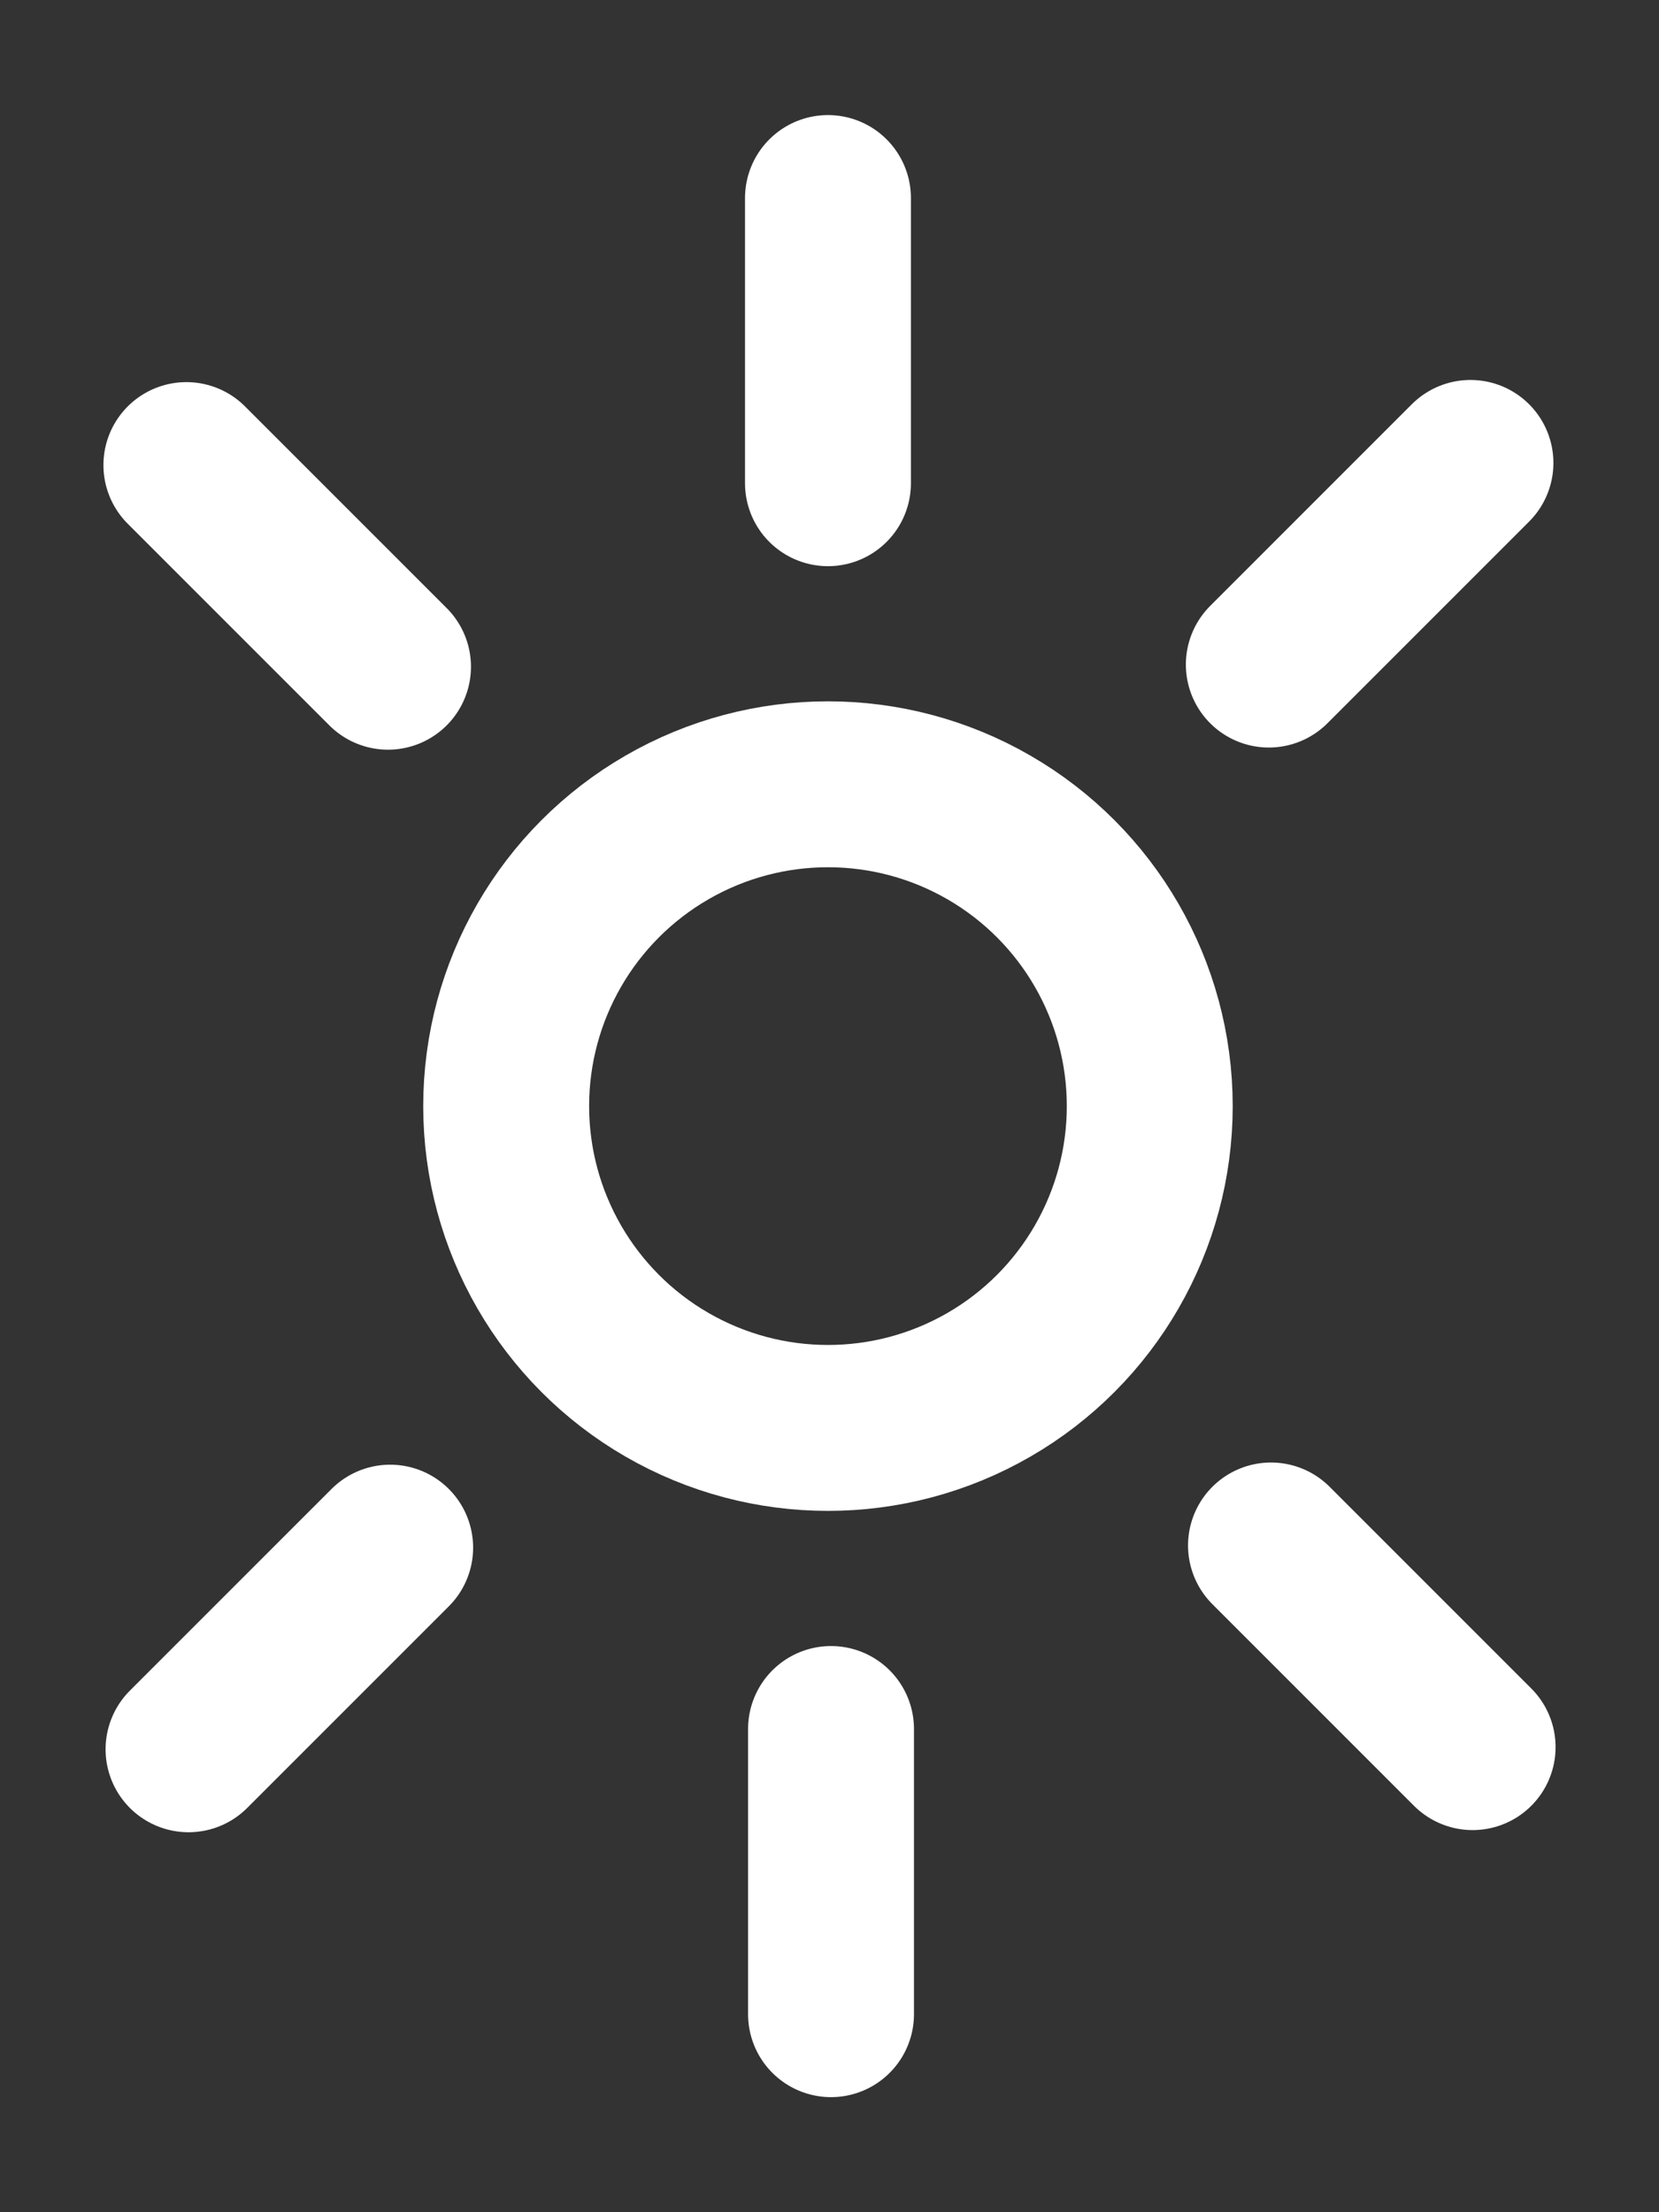
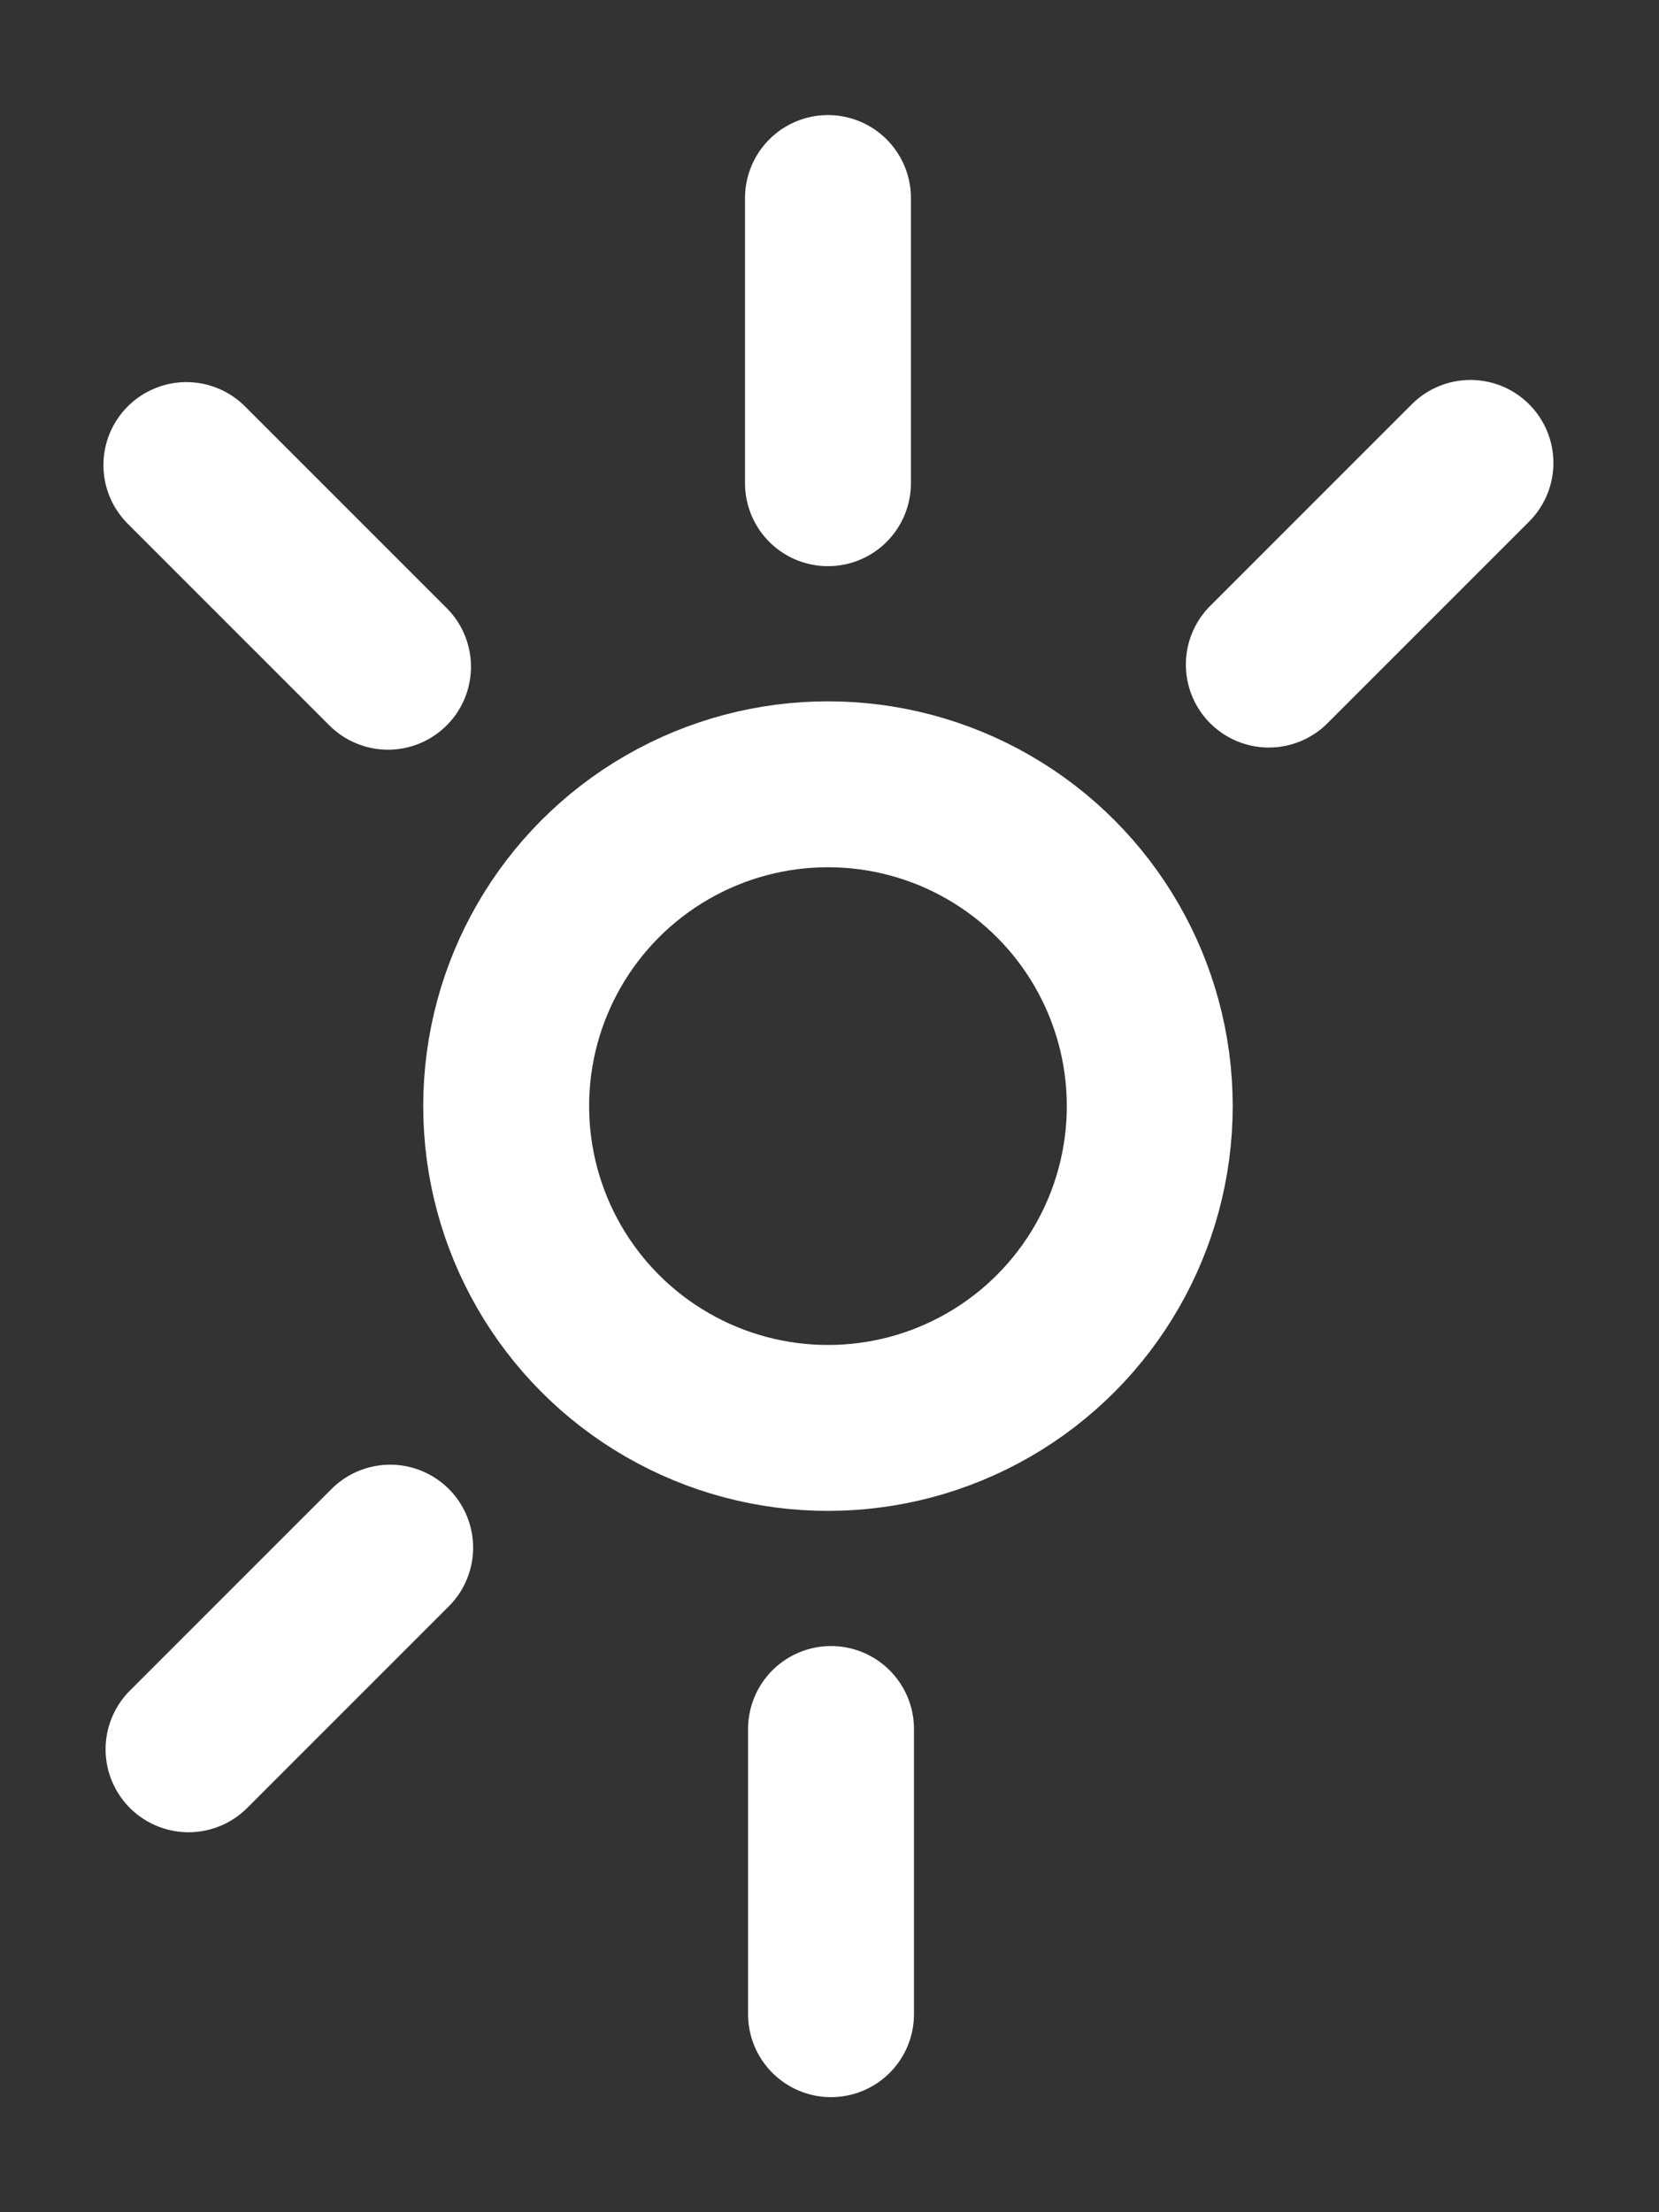
<svg xmlns="http://www.w3.org/2000/svg" xmlns:ns1="http://www.inkscape.org/namespaces/inkscape" xmlns:ns2="http://sodipodi.sourceforge.net/DTD/sodipodi-0.dtd" width="120mm" height="160mm" viewBox="0 0 120 160" version="1.1" id="svg1" ns1:version="1.4 (e7c3feb1, 2024-10-09)" ns2:docname="StarBlackSM.svg">
  <rect x="0" y="0" width="120" height="160" fill="#333333" stroke="none" />
  <ns2:namedview id="namedview1" pagecolor="#000000" bordercolor="#000000" borderopacity="0.25" ns1:showpageshadow="2" ns1:pageopacity="0.0" ns1:pagecheckerboard="0" ns1:deskcolor="#d1d1d1" ns1:document-units="mm" ns1:zoom="0.50016297" ns1:cx="396.87064" ns1:cy="401.86901" ns1:window-width="1192" ns1:window-height="887" ns1:window-x="247" ns1:window-y="25" ns1:window-maximized="0" ns1:current-layer="layer1" />
  <defs id="defs1" />
  <g ns1:label="Layer 1" ns1:groupmode="layer" id="layer1">
    <g id="g1" transform="translate(-45.111,-65.616)">
      <circle style="fill:none;stroke:#ffffff;stroke-width:12;stroke-linecap:round;stroke-dasharray:none;stroke-opacity:1" id="path1" cx="105" cy="145.616" r="23.276" />
      <path style="fill:none;stroke:#ffffff;stroke-width:12;stroke-linecap:round;stroke-dasharray:none;stroke-opacity:1" d="M 105,79.939 V 100.565" id="path2" ns2:nodetypes="cc" />
      <path style="fill:none;stroke:#ffffff;stroke-width:12;stroke-linecap:round;stroke-dasharray:none;stroke-opacity:1" d="m 105.221,190.667 v 20.626" id="path2-7" ns2:nodetypes="cc" />
      <path style="fill:none;stroke:#ffffff;stroke-width:12;stroke-linecap:round;stroke-dasharray:none;stroke-opacity:1" d="m 58.592,99.253 14.585,14.585" id="path2-5" ns2:nodetypes="cc" />
-       <path style="fill:none;stroke:#ffffff;stroke-width:12;stroke-linecap:round;stroke-dasharray:none;stroke-opacity:1" d="m 137.045,177.393 14.585,14.585" id="path2-7-5" ns2:nodetypes="cc" />
      <path style="fill:none;stroke:#ffffff;stroke-width:12;stroke-linecap:round;stroke-dasharray:none;stroke-opacity:1" d="M 151.473,99.097 136.888,113.682" id="path2-8" ns2:nodetypes="cc" />
      <path style="fill:none;stroke:#ffffff;stroke-width:12;stroke-linecap:round;stroke-dasharray:none;stroke-opacity:1" d="M 73.333,177.55 58.748,192.134" id="path2-7-7" ns2:nodetypes="cc" />
    </g>
  </g>
</svg>